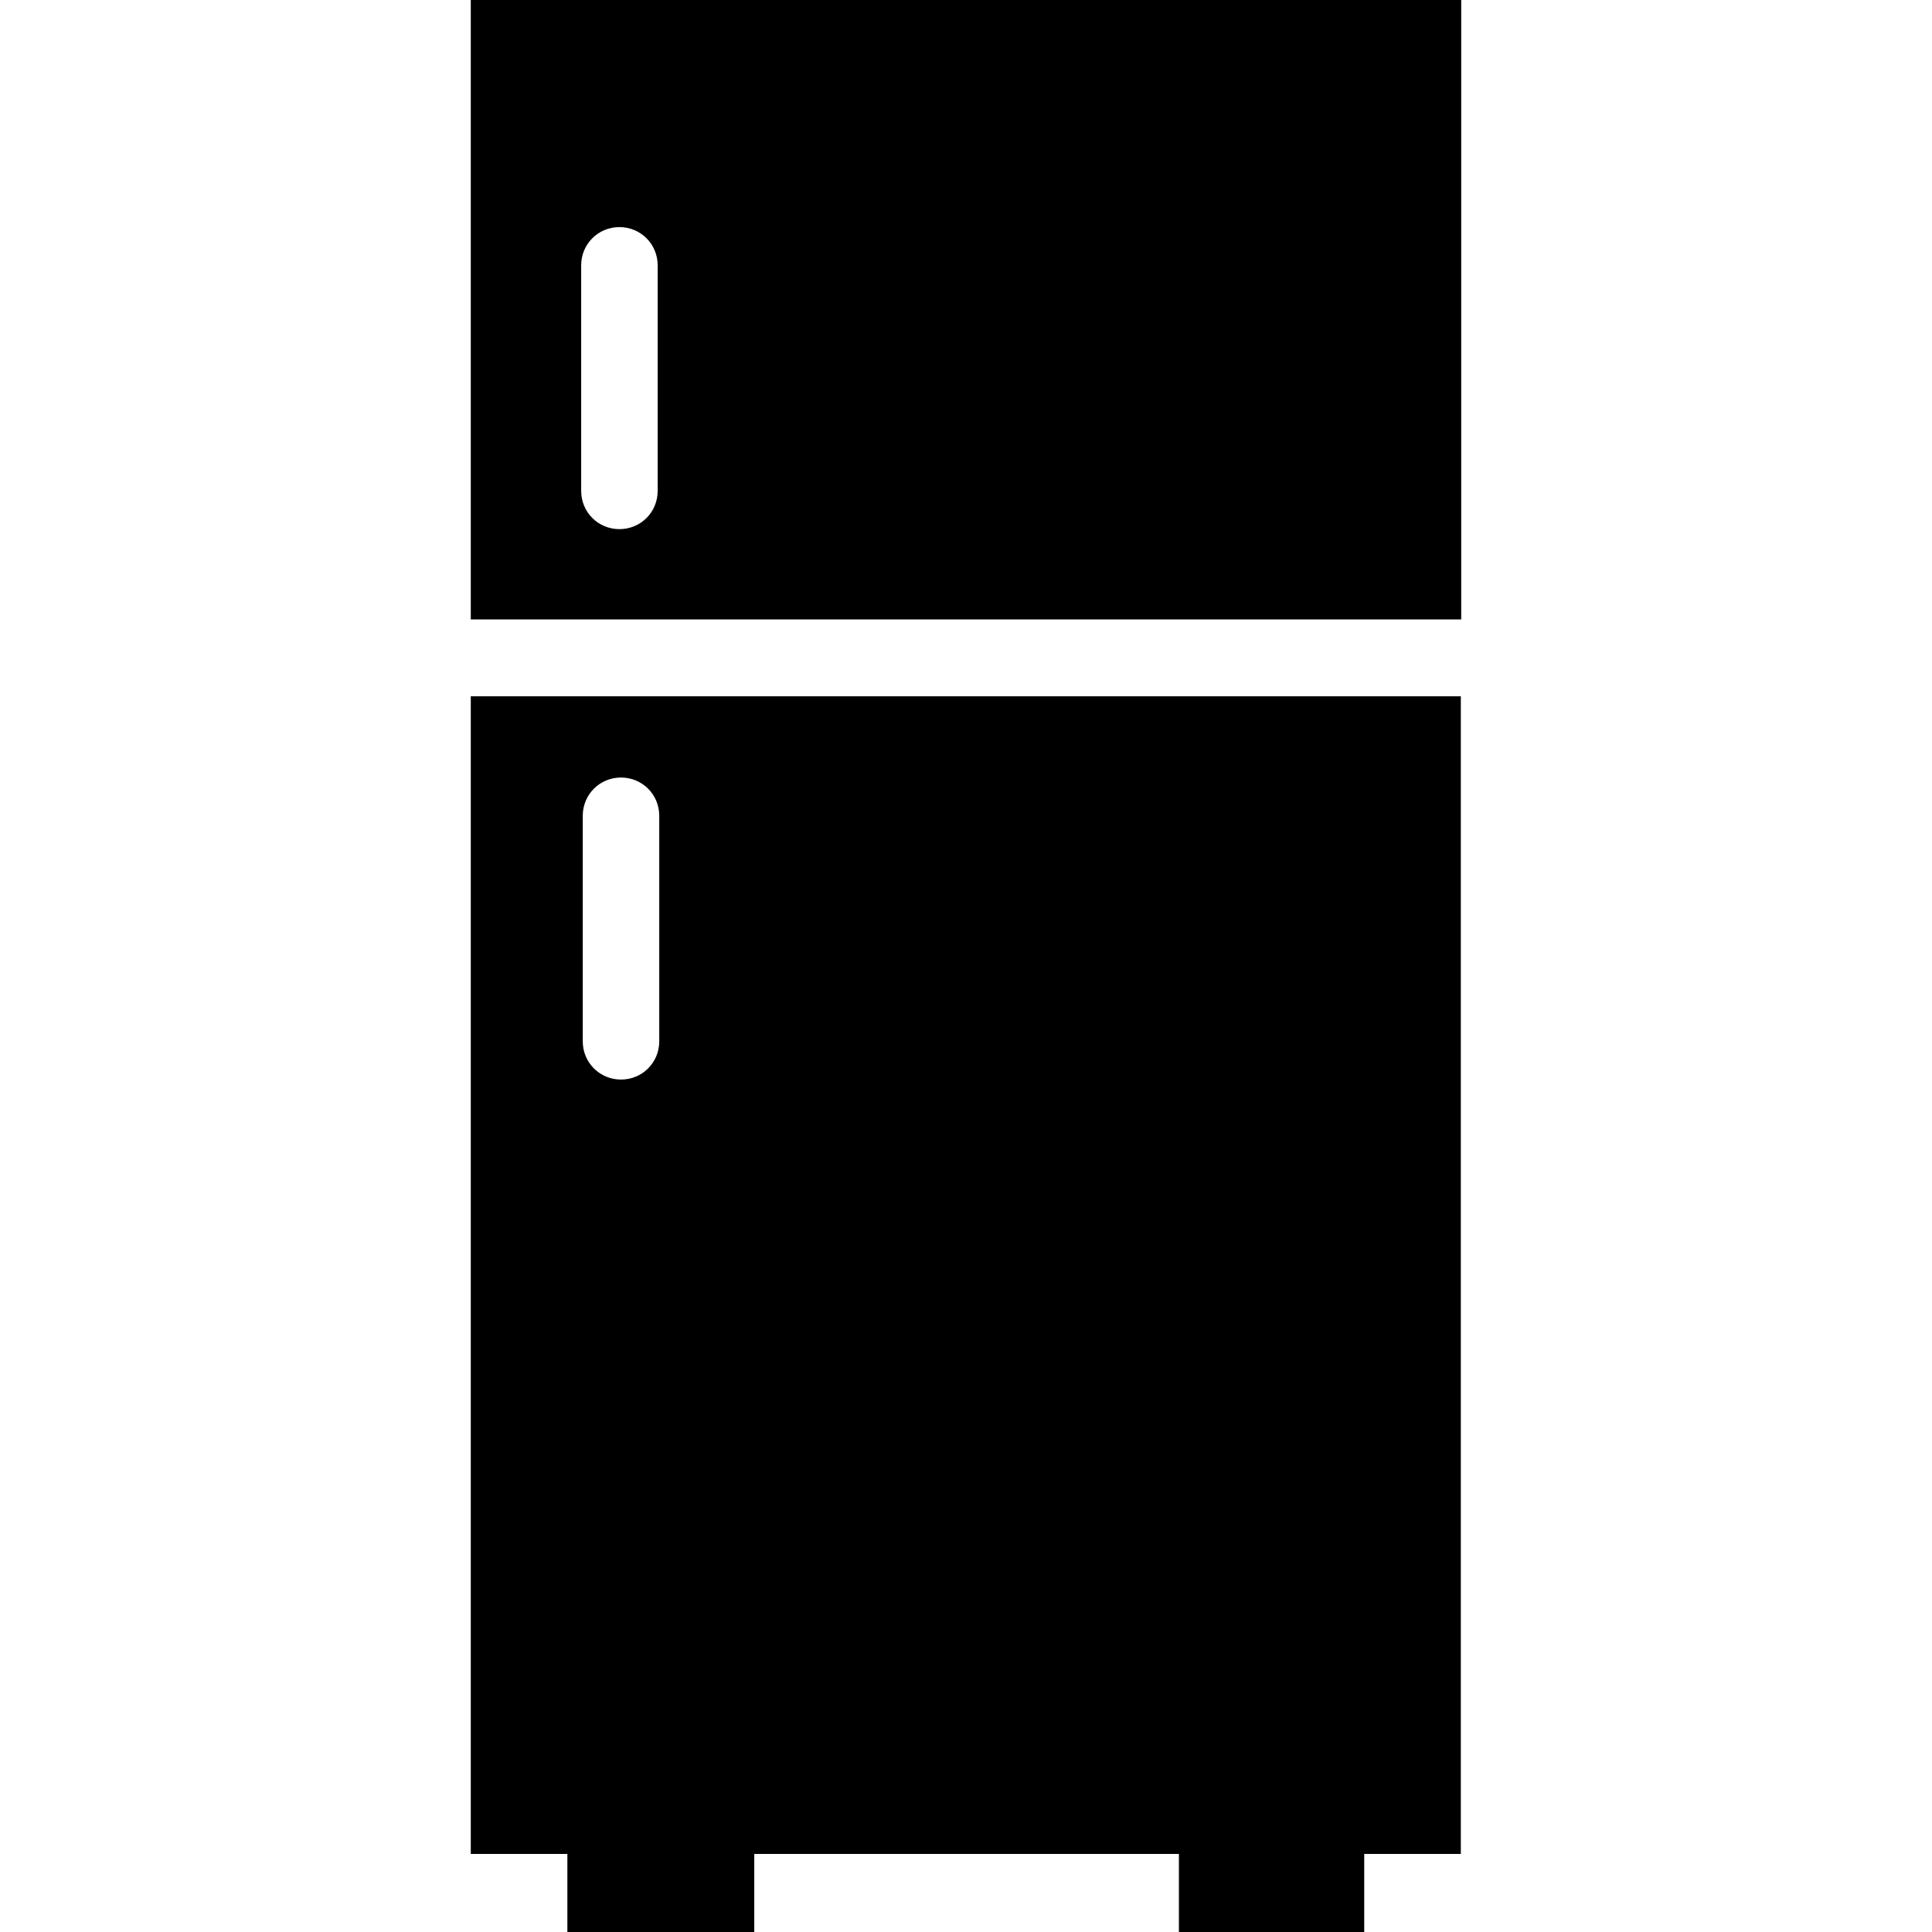
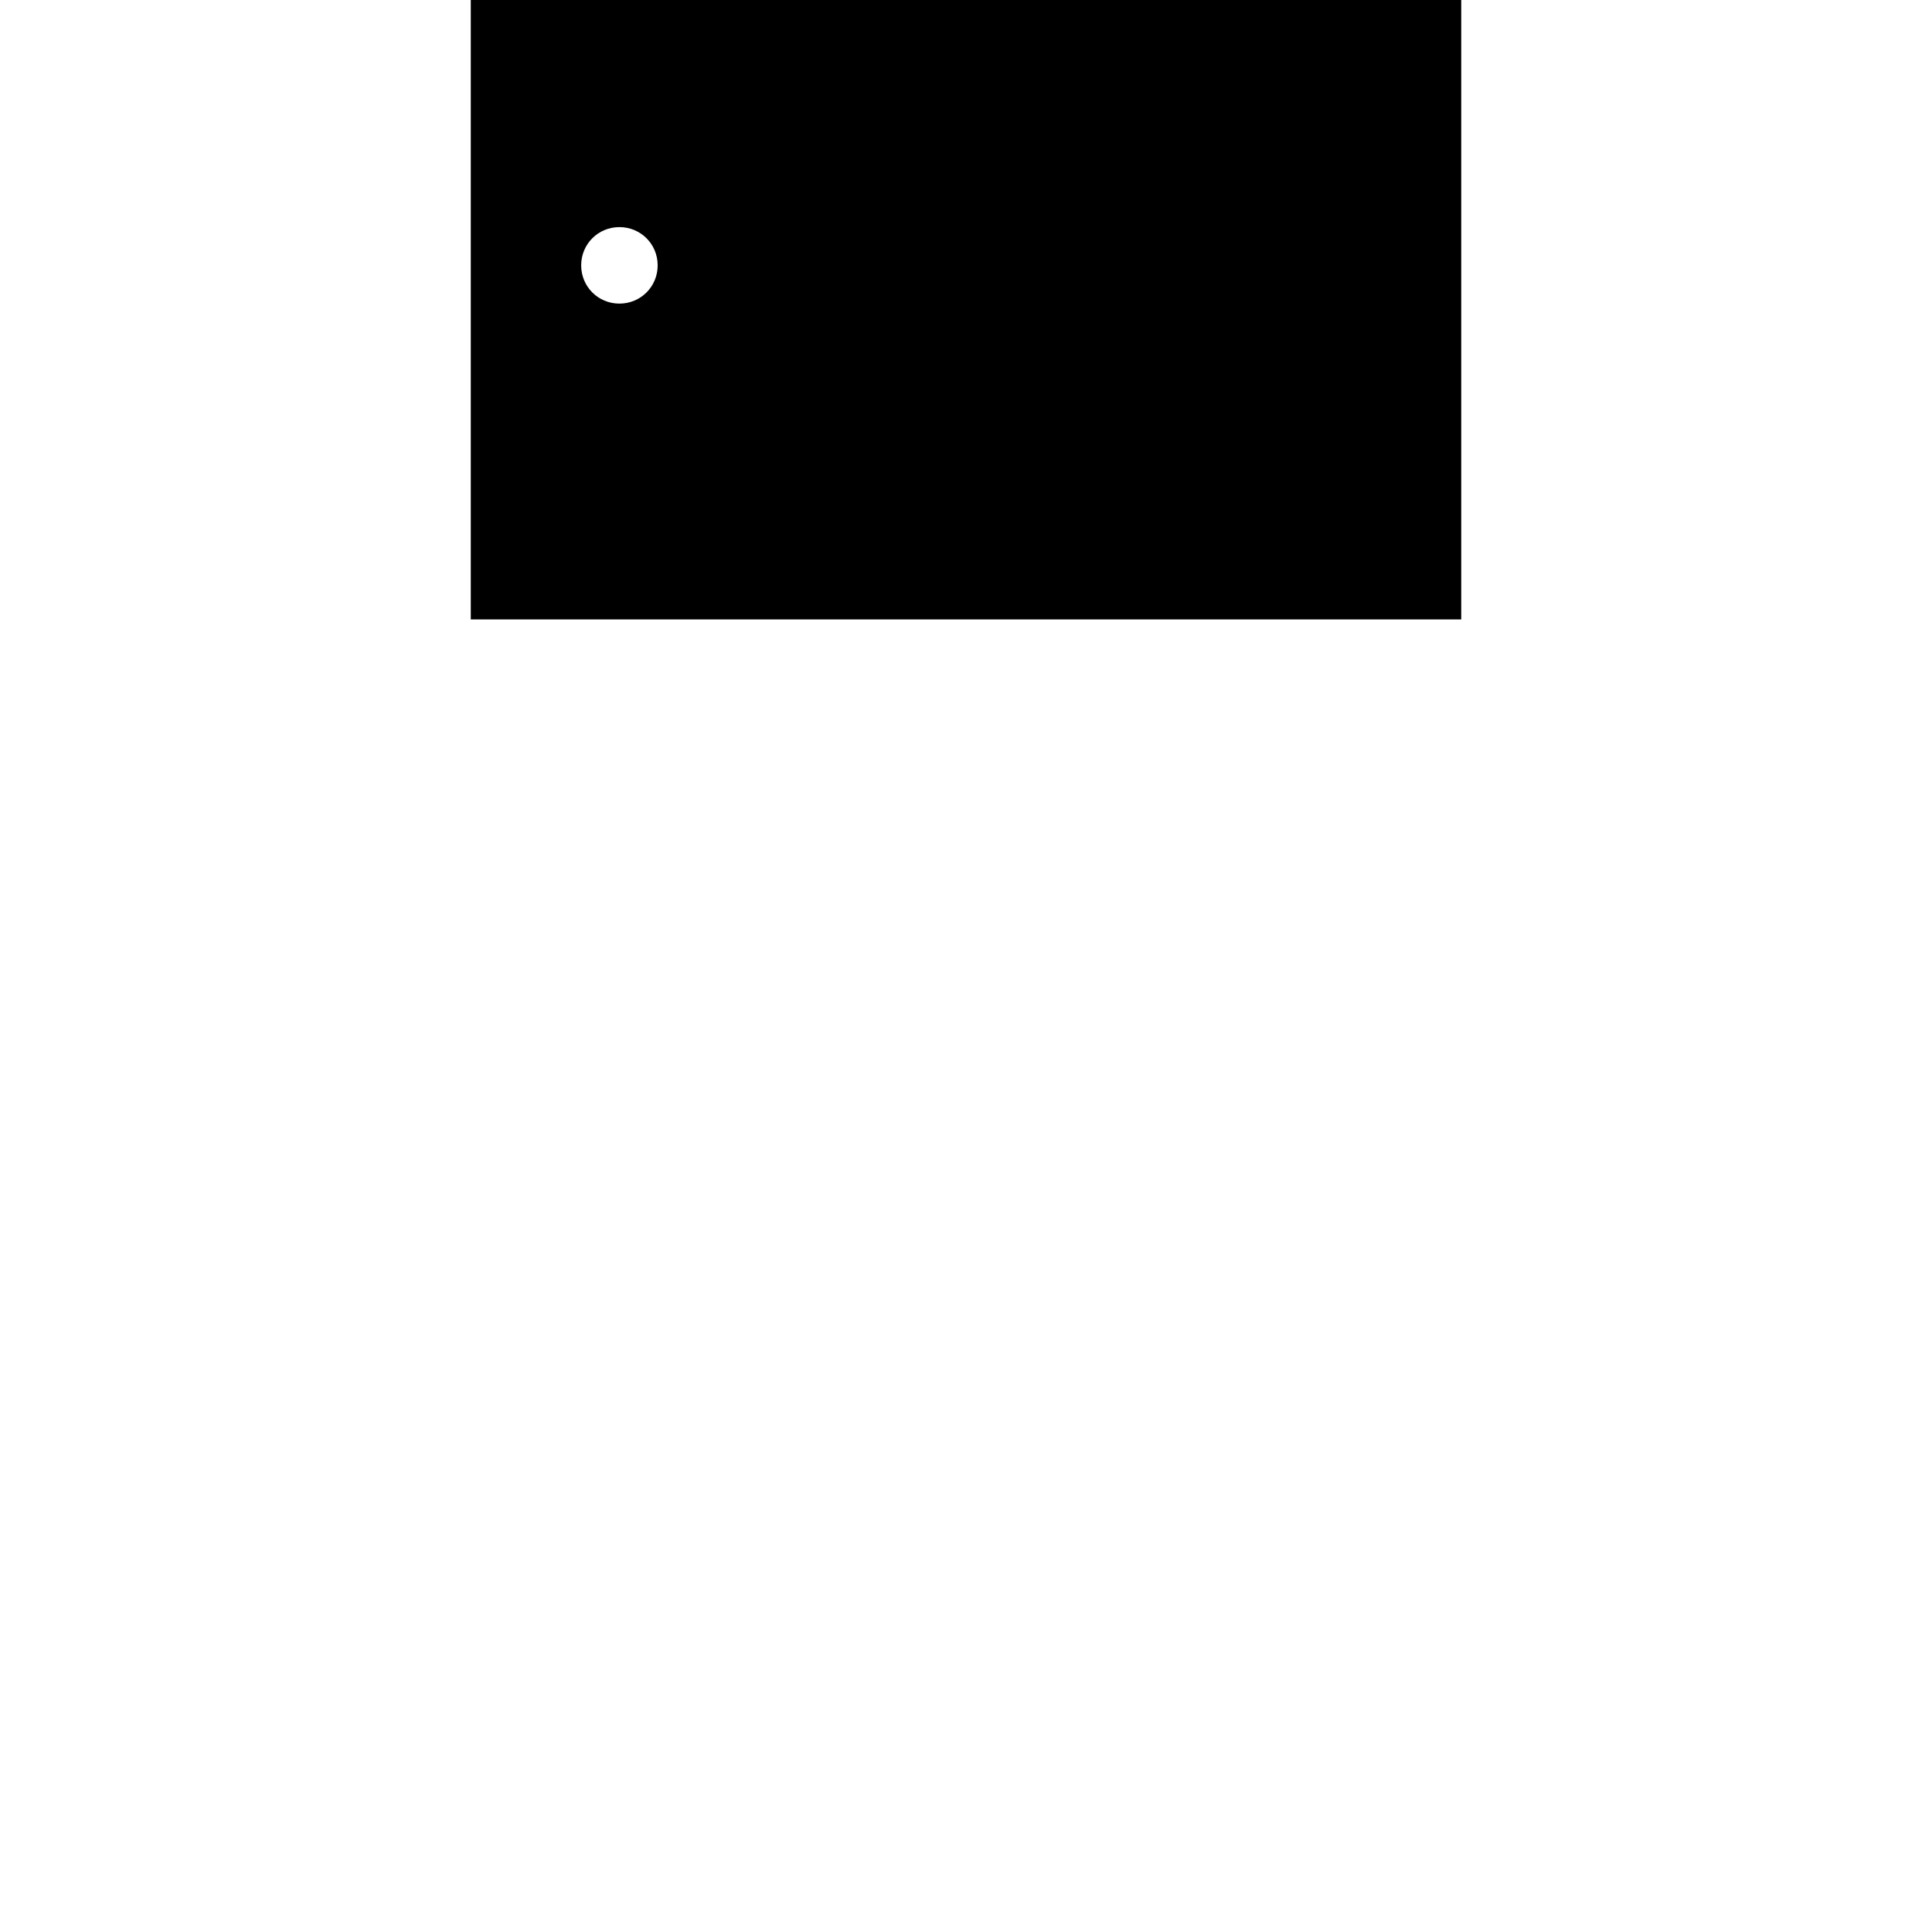
<svg xmlns="http://www.w3.org/2000/svg" fill="#000000" height="800px" width="800px" version="1.1" id="Capa_1" viewBox="0 0 490 490" xml:space="preserve">
  <g>
    <g>
      <g>
-         <path d="M370.6,157.1V0H119.4v157.1H370.6z M147.4,67.3c0-5.4,4.3-9.7,9.7-9.7s9.7,4.3,9.7,9.7v57.2c0,5.4-4.3,9.7-9.7,9.7     s-9.7-4.3-9.7-9.7V67.3z" />
-         <path d="M119.4,176.6v293.6h24.5V490h47.4v-19.8H299V490h47v-19.8h24.5V176.6H119.4z M167.2,264.1c0,5.4-4.3,9.7-9.7,9.7     s-9.7-4.3-9.7-9.7v-57.2c0-5.4,4.3-9.7,9.7-9.7s9.7,4.3,9.7,9.7V264.1z" />
+         <path d="M370.6,157.1V0H119.4v157.1H370.6z M147.4,67.3c0-5.4,4.3-9.7,9.7-9.7s9.7,4.3,9.7,9.7c0,5.4-4.3,9.7-9.7,9.7     s-9.7-4.3-9.7-9.7V67.3z" />
      </g>
    </g>
  </g>
</svg>